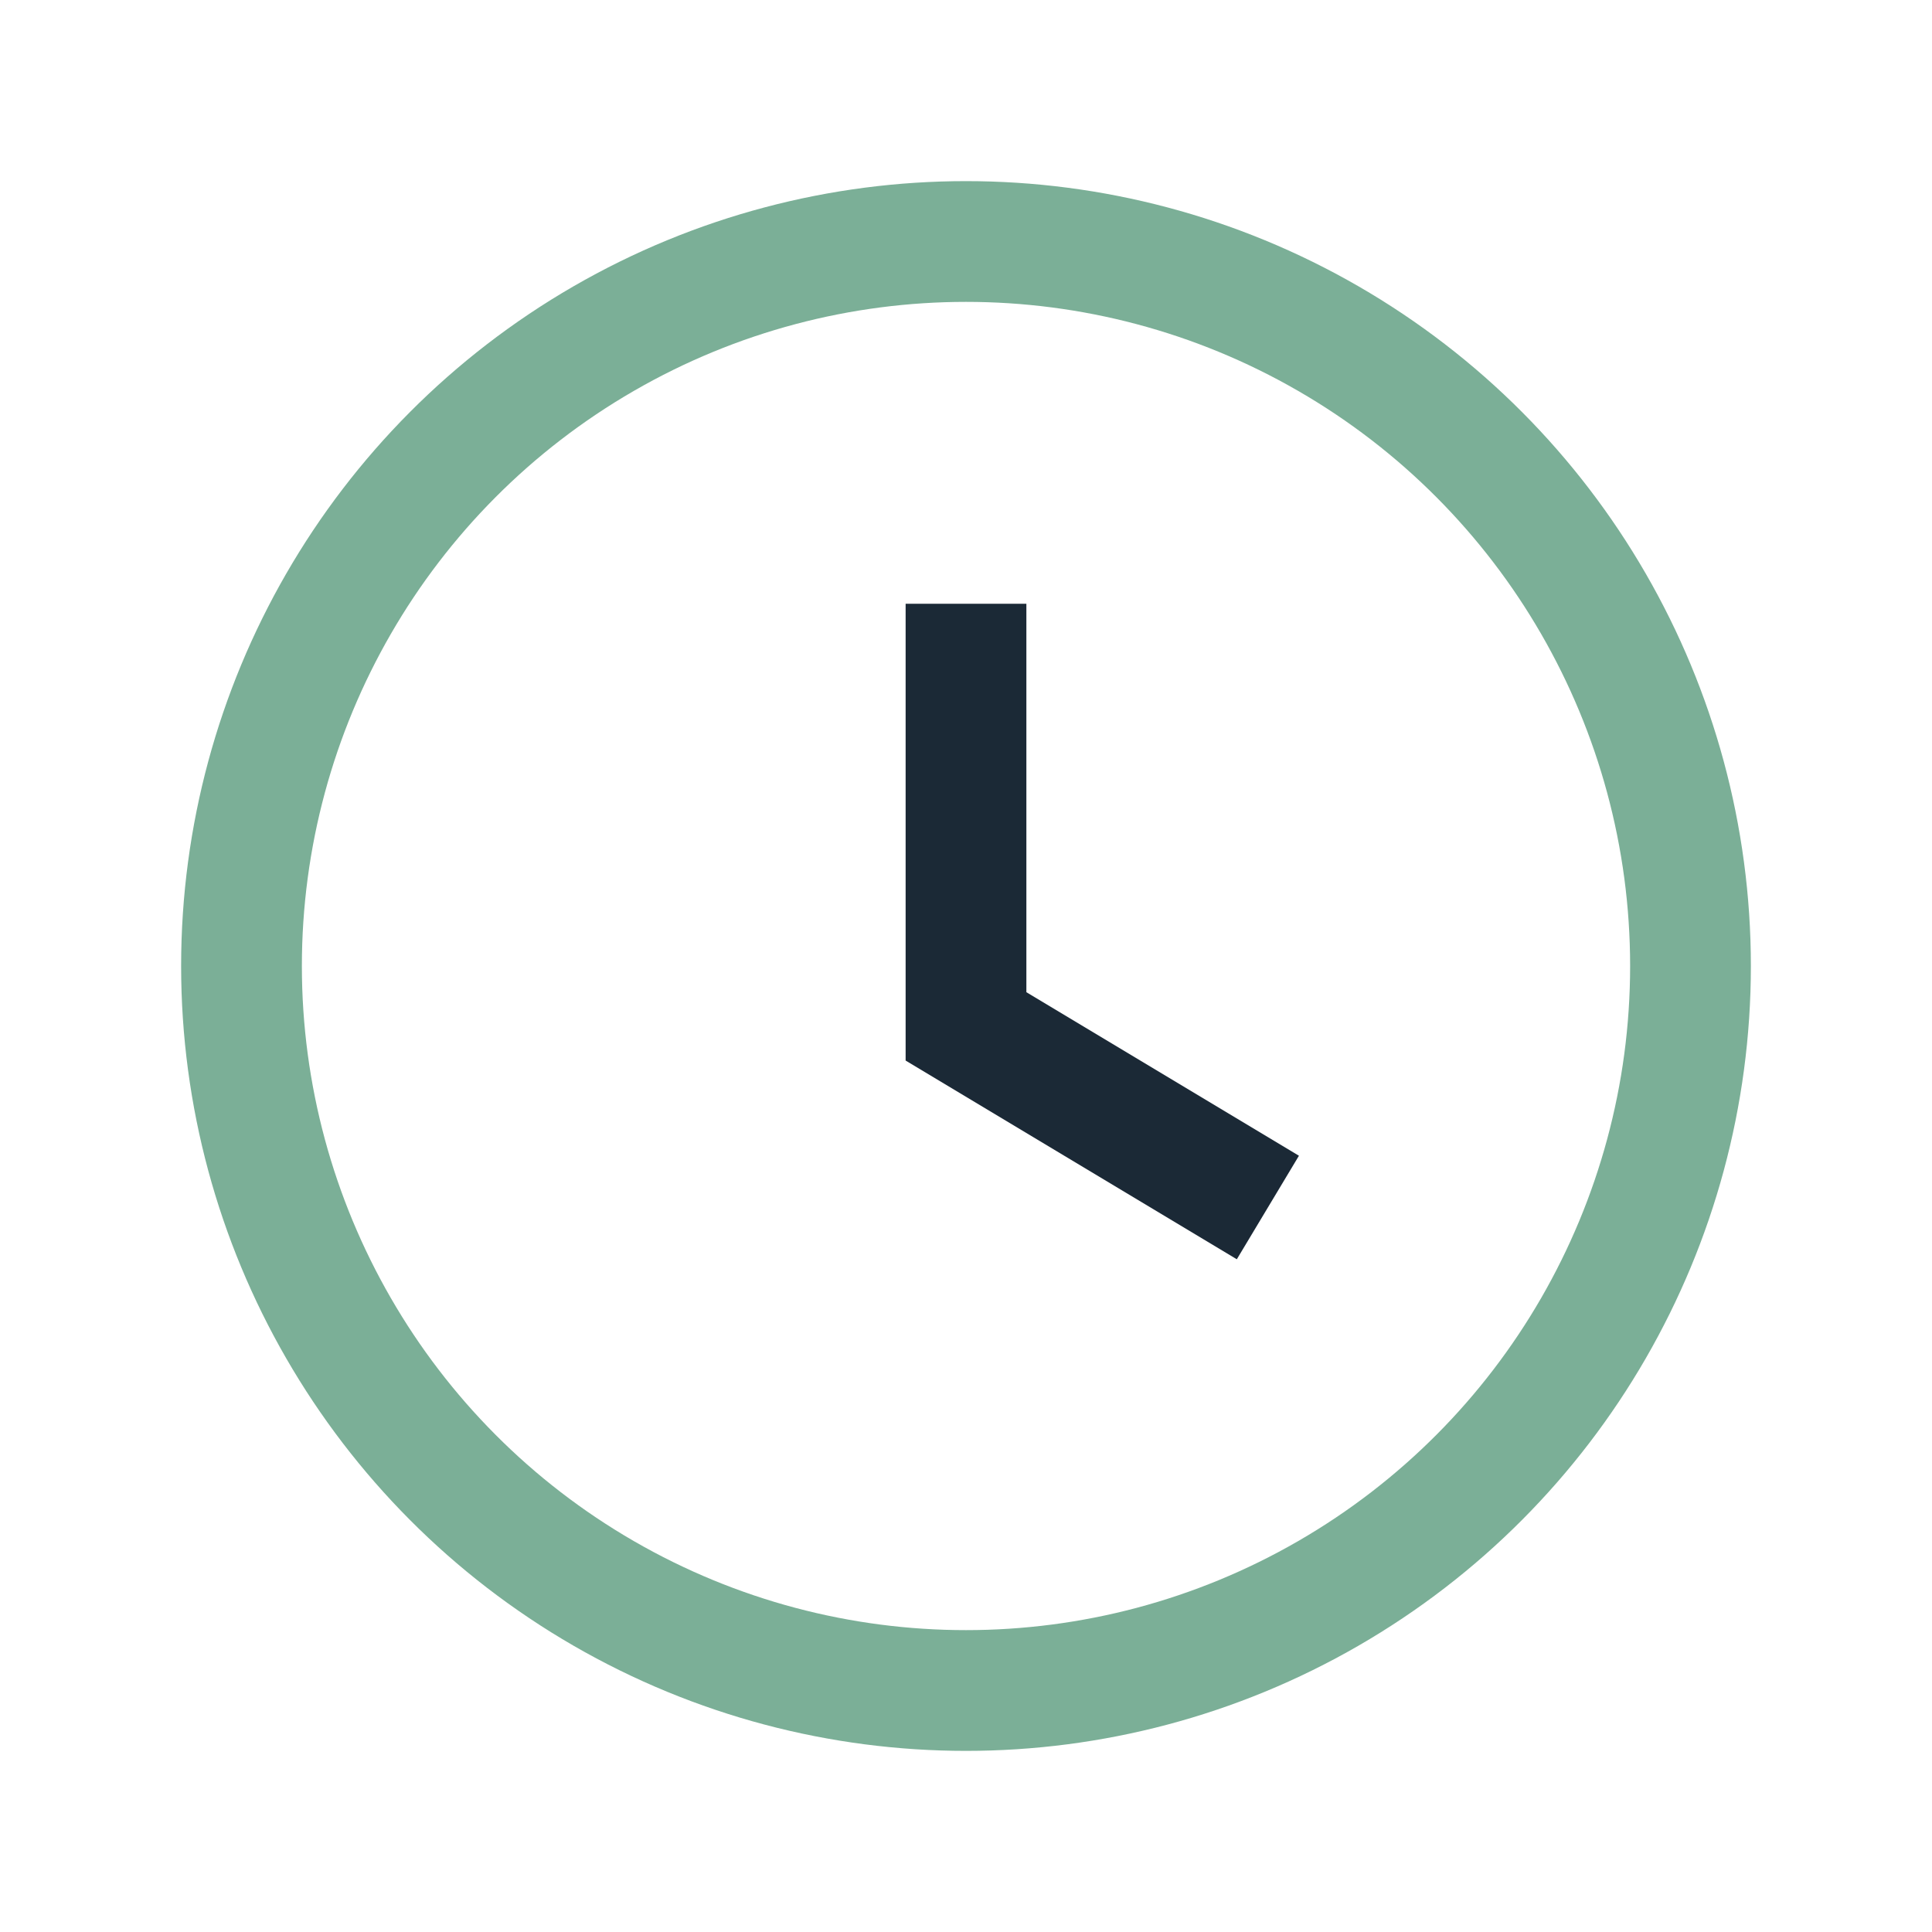
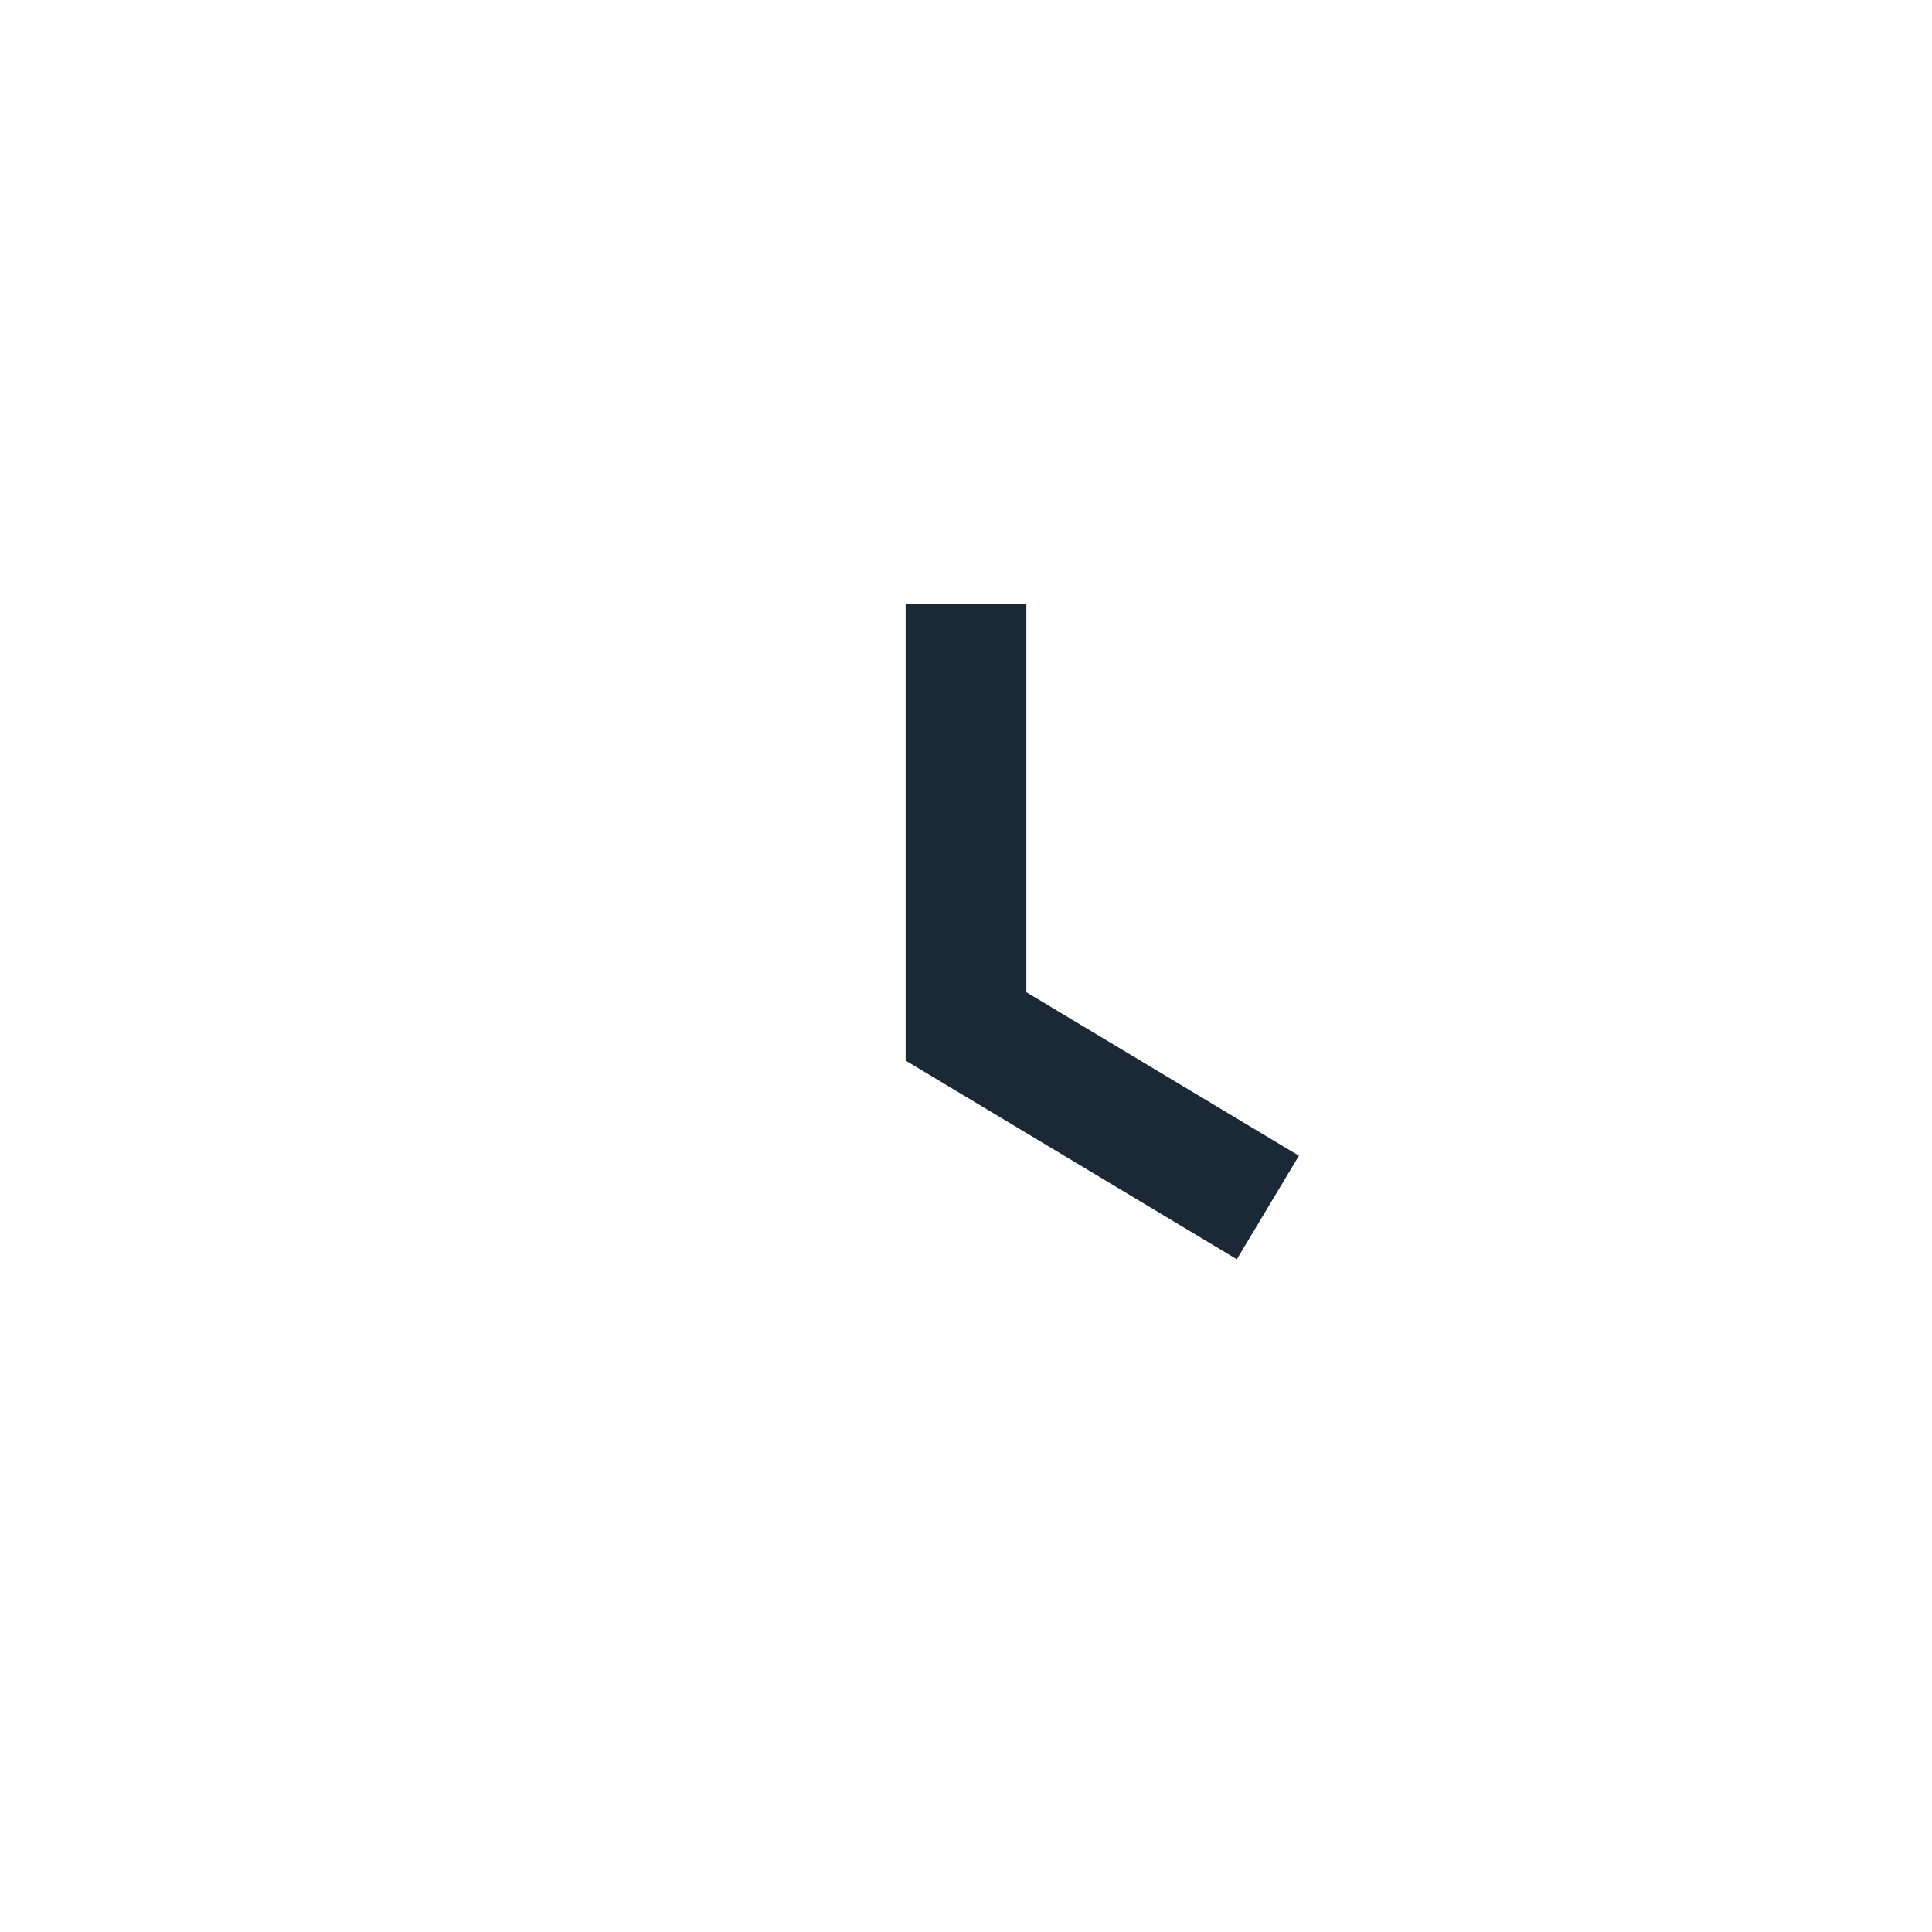
<svg xmlns="http://www.w3.org/2000/svg" width="32" height="32" viewBox="0 0 32 32">
-   <circle cx="16" cy="16" r="12" fill="none" stroke="#7BAF97" stroke-width="2" />
  <path d="M16 10v7l5 3" fill="none" stroke="#1B2936" stroke-width="2" />
</svg>